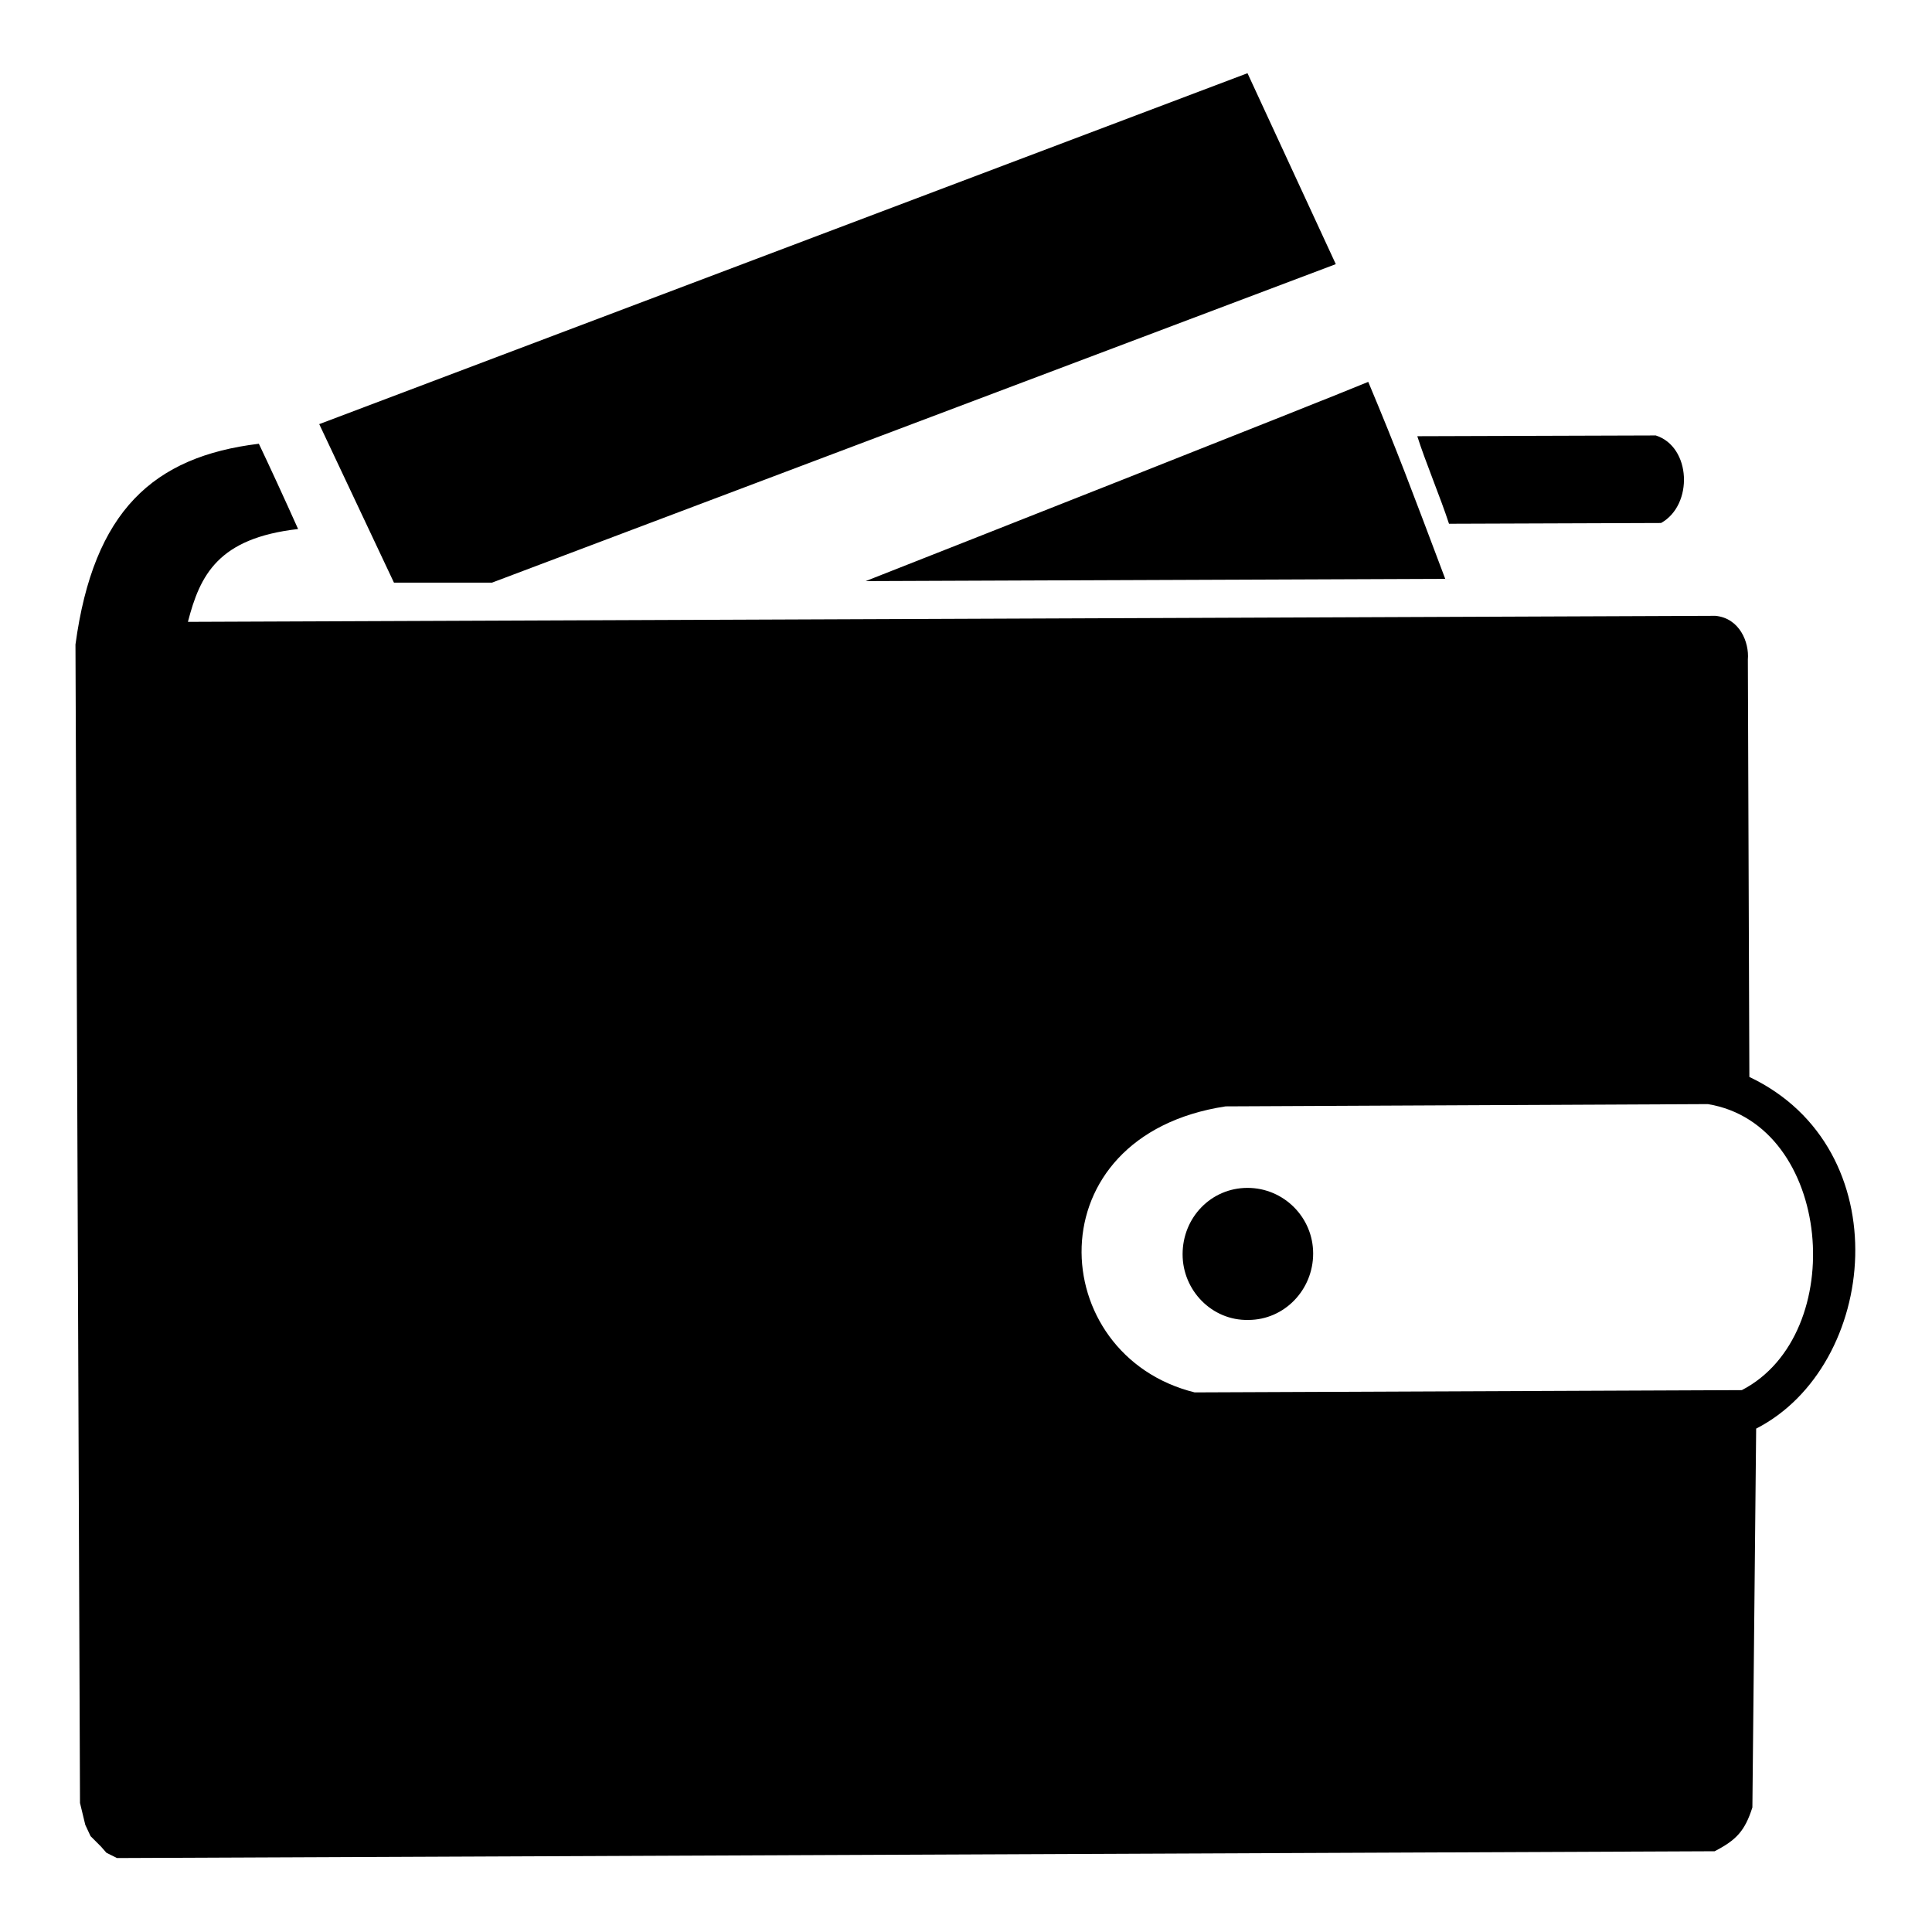
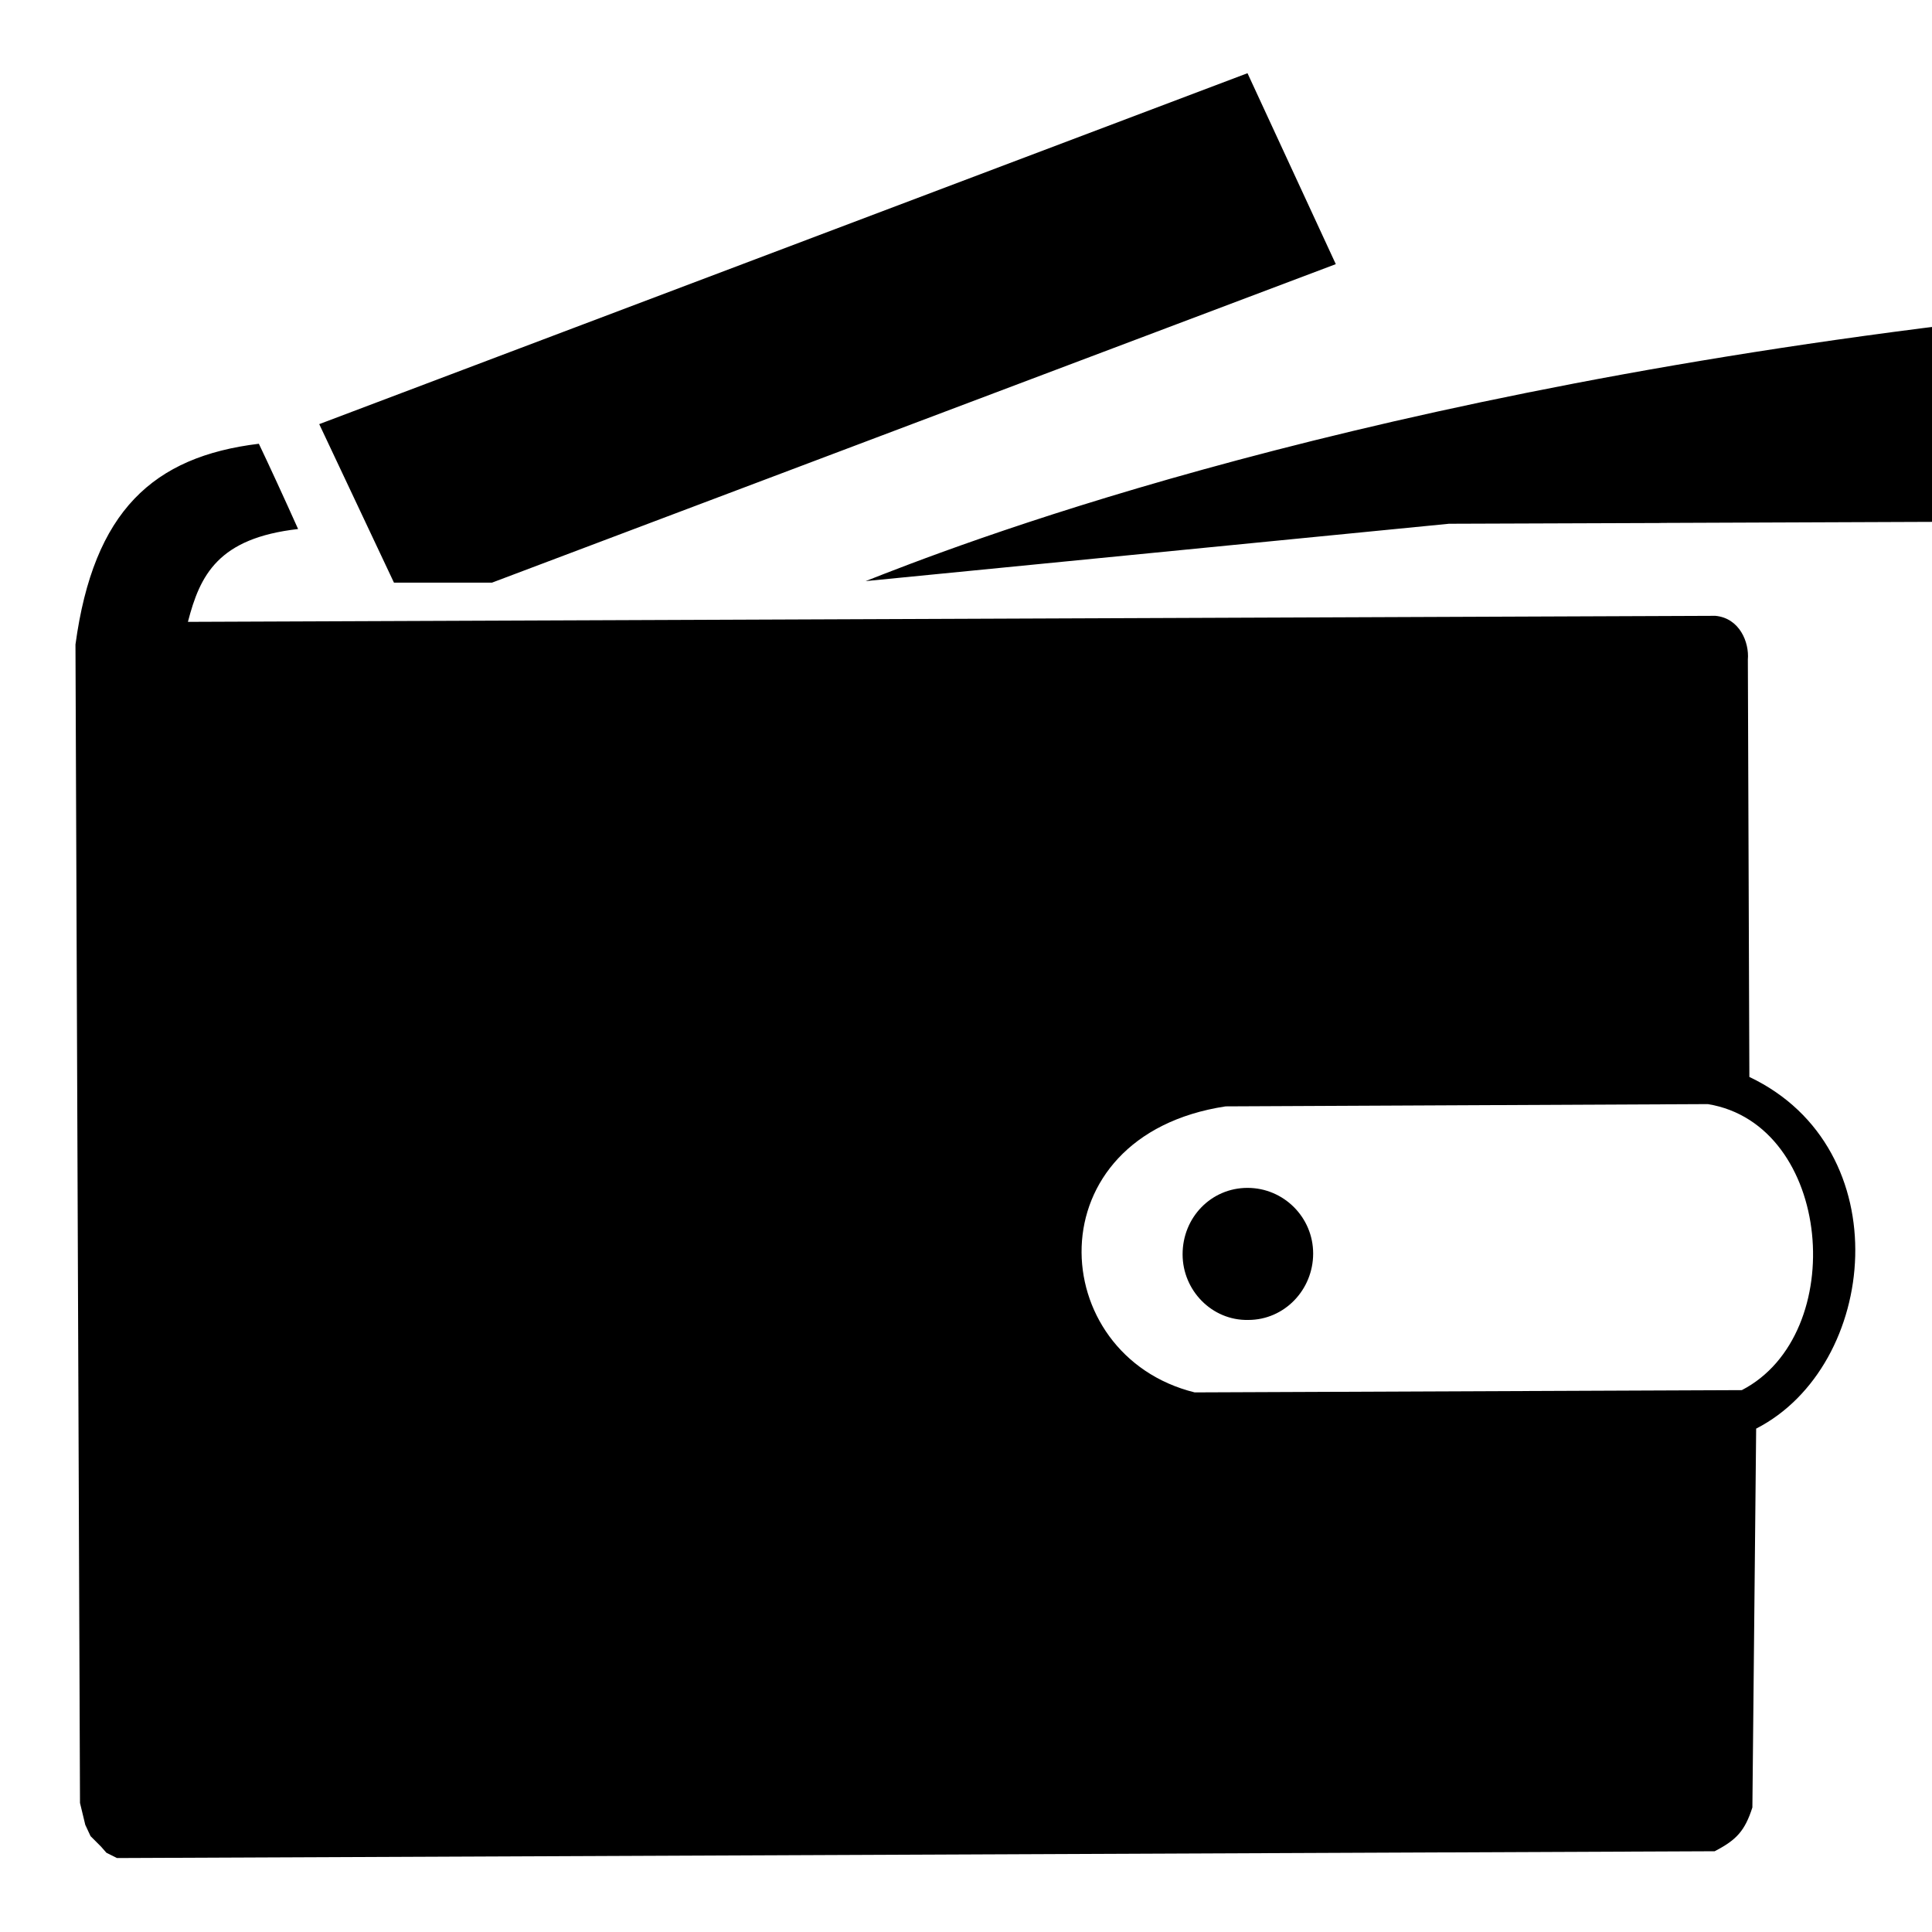
<svg xmlns="http://www.w3.org/2000/svg" version="1.1" x="0px" y="0px" viewBox="0 0 256 256" enable-background="new 0 0 256 256" xml:space="preserve">
  <g>
-     <path fill="#000000" d="M162.4,146.6l63.9-0.3c16.5,2.7,18.8,30.5,4.5,37.9l-72.5,0.3C138.5,179.6,136.8,150.5,162.4,146.6 L162.4,146.6z M42.3,56.2L165.3,9.7L177,35L65.2,77.2l-13,0L42.3,56.2L42.3,56.2z M165.3,157.4c-4.8,0-8.6,3.9-8.6,8.8 c0,4.8,3.9,8.8,8.7,8.7c4.8,0,8.6-4,8.6-8.8C174,161.3,170.1,157.4,165.3,157.4L165.3,157.4z M192,69.4l28.1-0.1 c4.3-2.4,4-10.1-0.7-11.6l-31.6,0.1C188.8,61,190.9,66,192,69.4L192,69.4z M114.7,77l76.8-0.3c-4.6-12.2-6.3-16.8-10.2-26.1 C174.8,53.3,125.9,72.6,114.7,77L114.7,77z M10,85.4c0.2,51.2,0.4,102.4,0.6,153.5l0.7,2.9l0.7,1.5l0.7,0.7l0.7,0.7l0.7,0.8 l1.4,0.7l211.7-0.9c2.9-1.5,4-2.7,5-5.8l0.5-50.2c16.2-8.3,19.1-37.1-0.9-46.6l-0.2-55.3c0.2-2.3-1.1-5.5-4.3-5.8L24.9,82.4 c1.6-6.2,4-11.1,14.6-12.3c-1.7-3.8-4-8.8-5.2-11.3C20.3,60.5,12.4,67.7,10,85.4z" />
+     <path fill="#000000" d="M162.4,146.6l63.9-0.3c16.5,2.7,18.8,30.5,4.5,37.9l-72.5,0.3C138.5,179.6,136.8,150.5,162.4,146.6 L162.4,146.6z M42.3,56.2L165.3,9.7L177,35L65.2,77.2l-13,0L42.3,56.2L42.3,56.2z M165.3,157.4c-4.8,0-8.6,3.9-8.6,8.8 c0,4.8,3.9,8.8,8.7,8.7c4.8,0,8.6-4,8.6-8.8C174,161.3,170.1,157.4,165.3,157.4L165.3,157.4z M192,69.4l28.1-0.1 c4.3-2.4,4-10.1-0.7-11.6l-31.6,0.1C188.8,61,190.9,66,192,69.4L192,69.4z l76.8-0.3c-4.6-12.2-6.3-16.8-10.2-26.1 C174.8,53.3,125.9,72.6,114.7,77L114.7,77z M10,85.4c0.2,51.2,0.4,102.4,0.6,153.5l0.7,2.9l0.7,1.5l0.7,0.7l0.7,0.7l0.7,0.8 l1.4,0.7l211.7-0.9c2.9-1.5,4-2.7,5-5.8l0.5-50.2c16.2-8.3,19.1-37.1-0.9-46.6l-0.2-55.3c0.2-2.3-1.1-5.5-4.3-5.8L24.9,82.4 c1.6-6.2,4-11.1,14.6-12.3c-1.7-3.8-4-8.8-5.2-11.3C20.3,60.5,12.4,67.7,10,85.4z" />
  </g>
</svg>